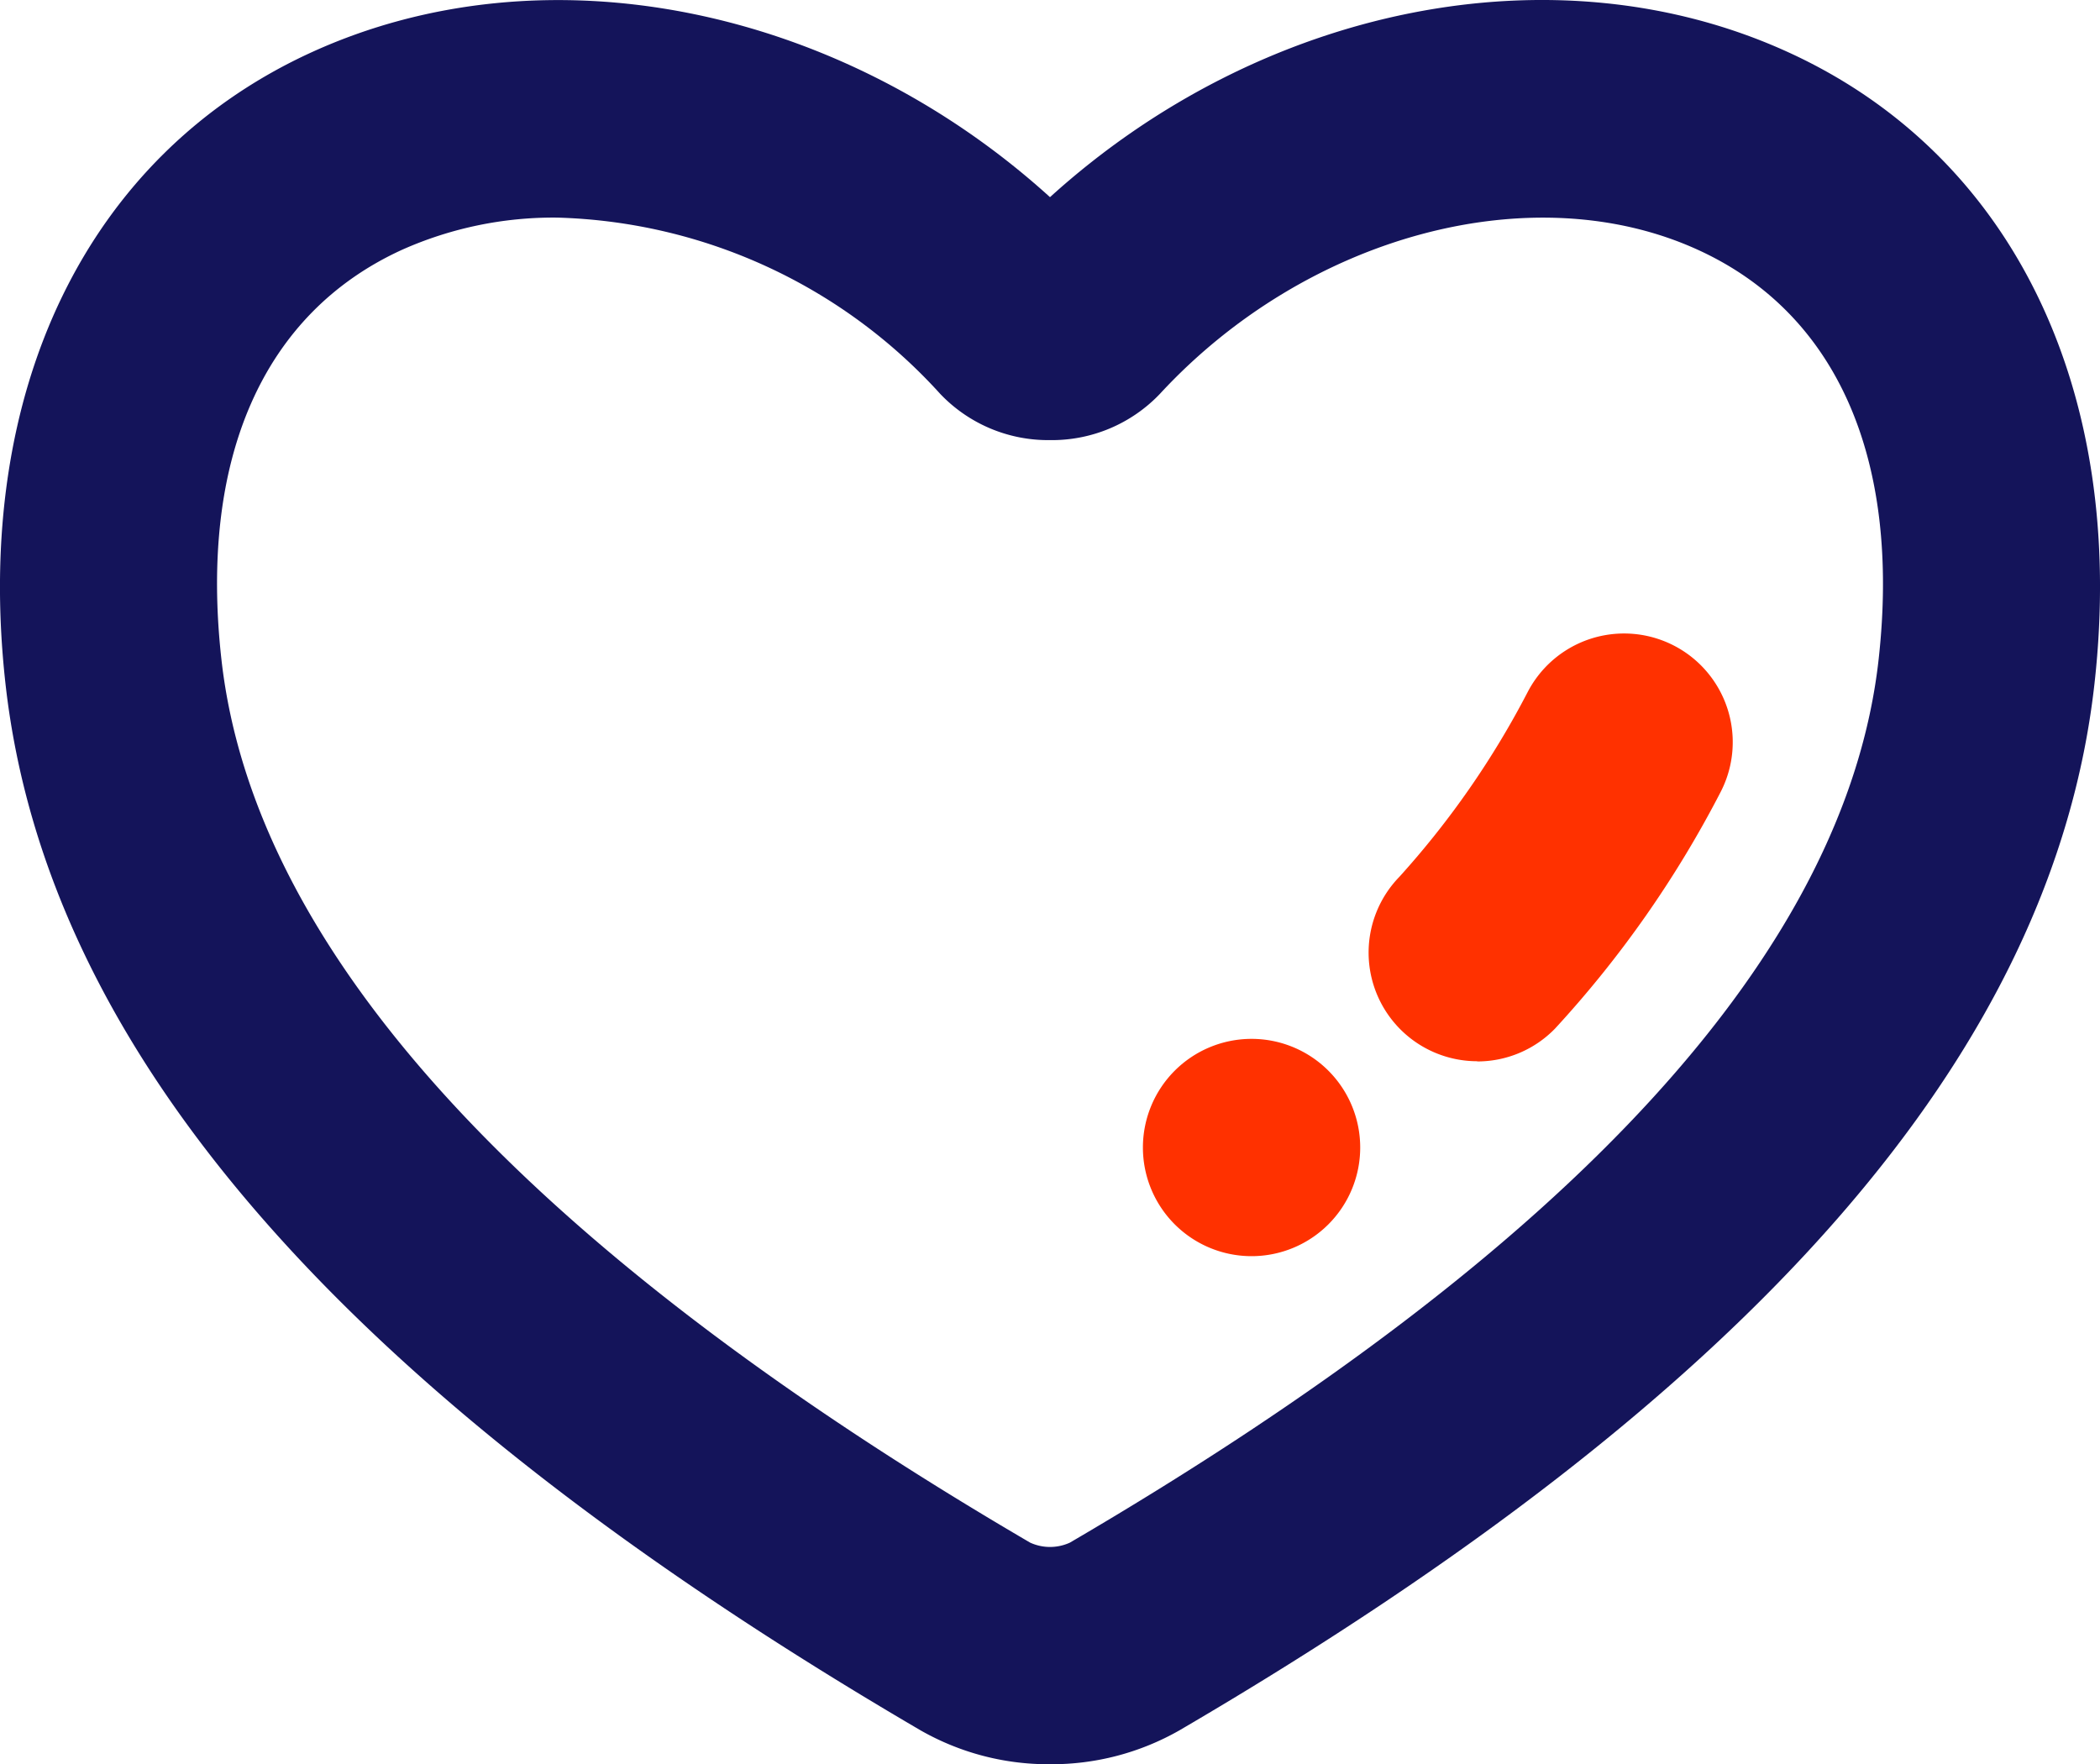
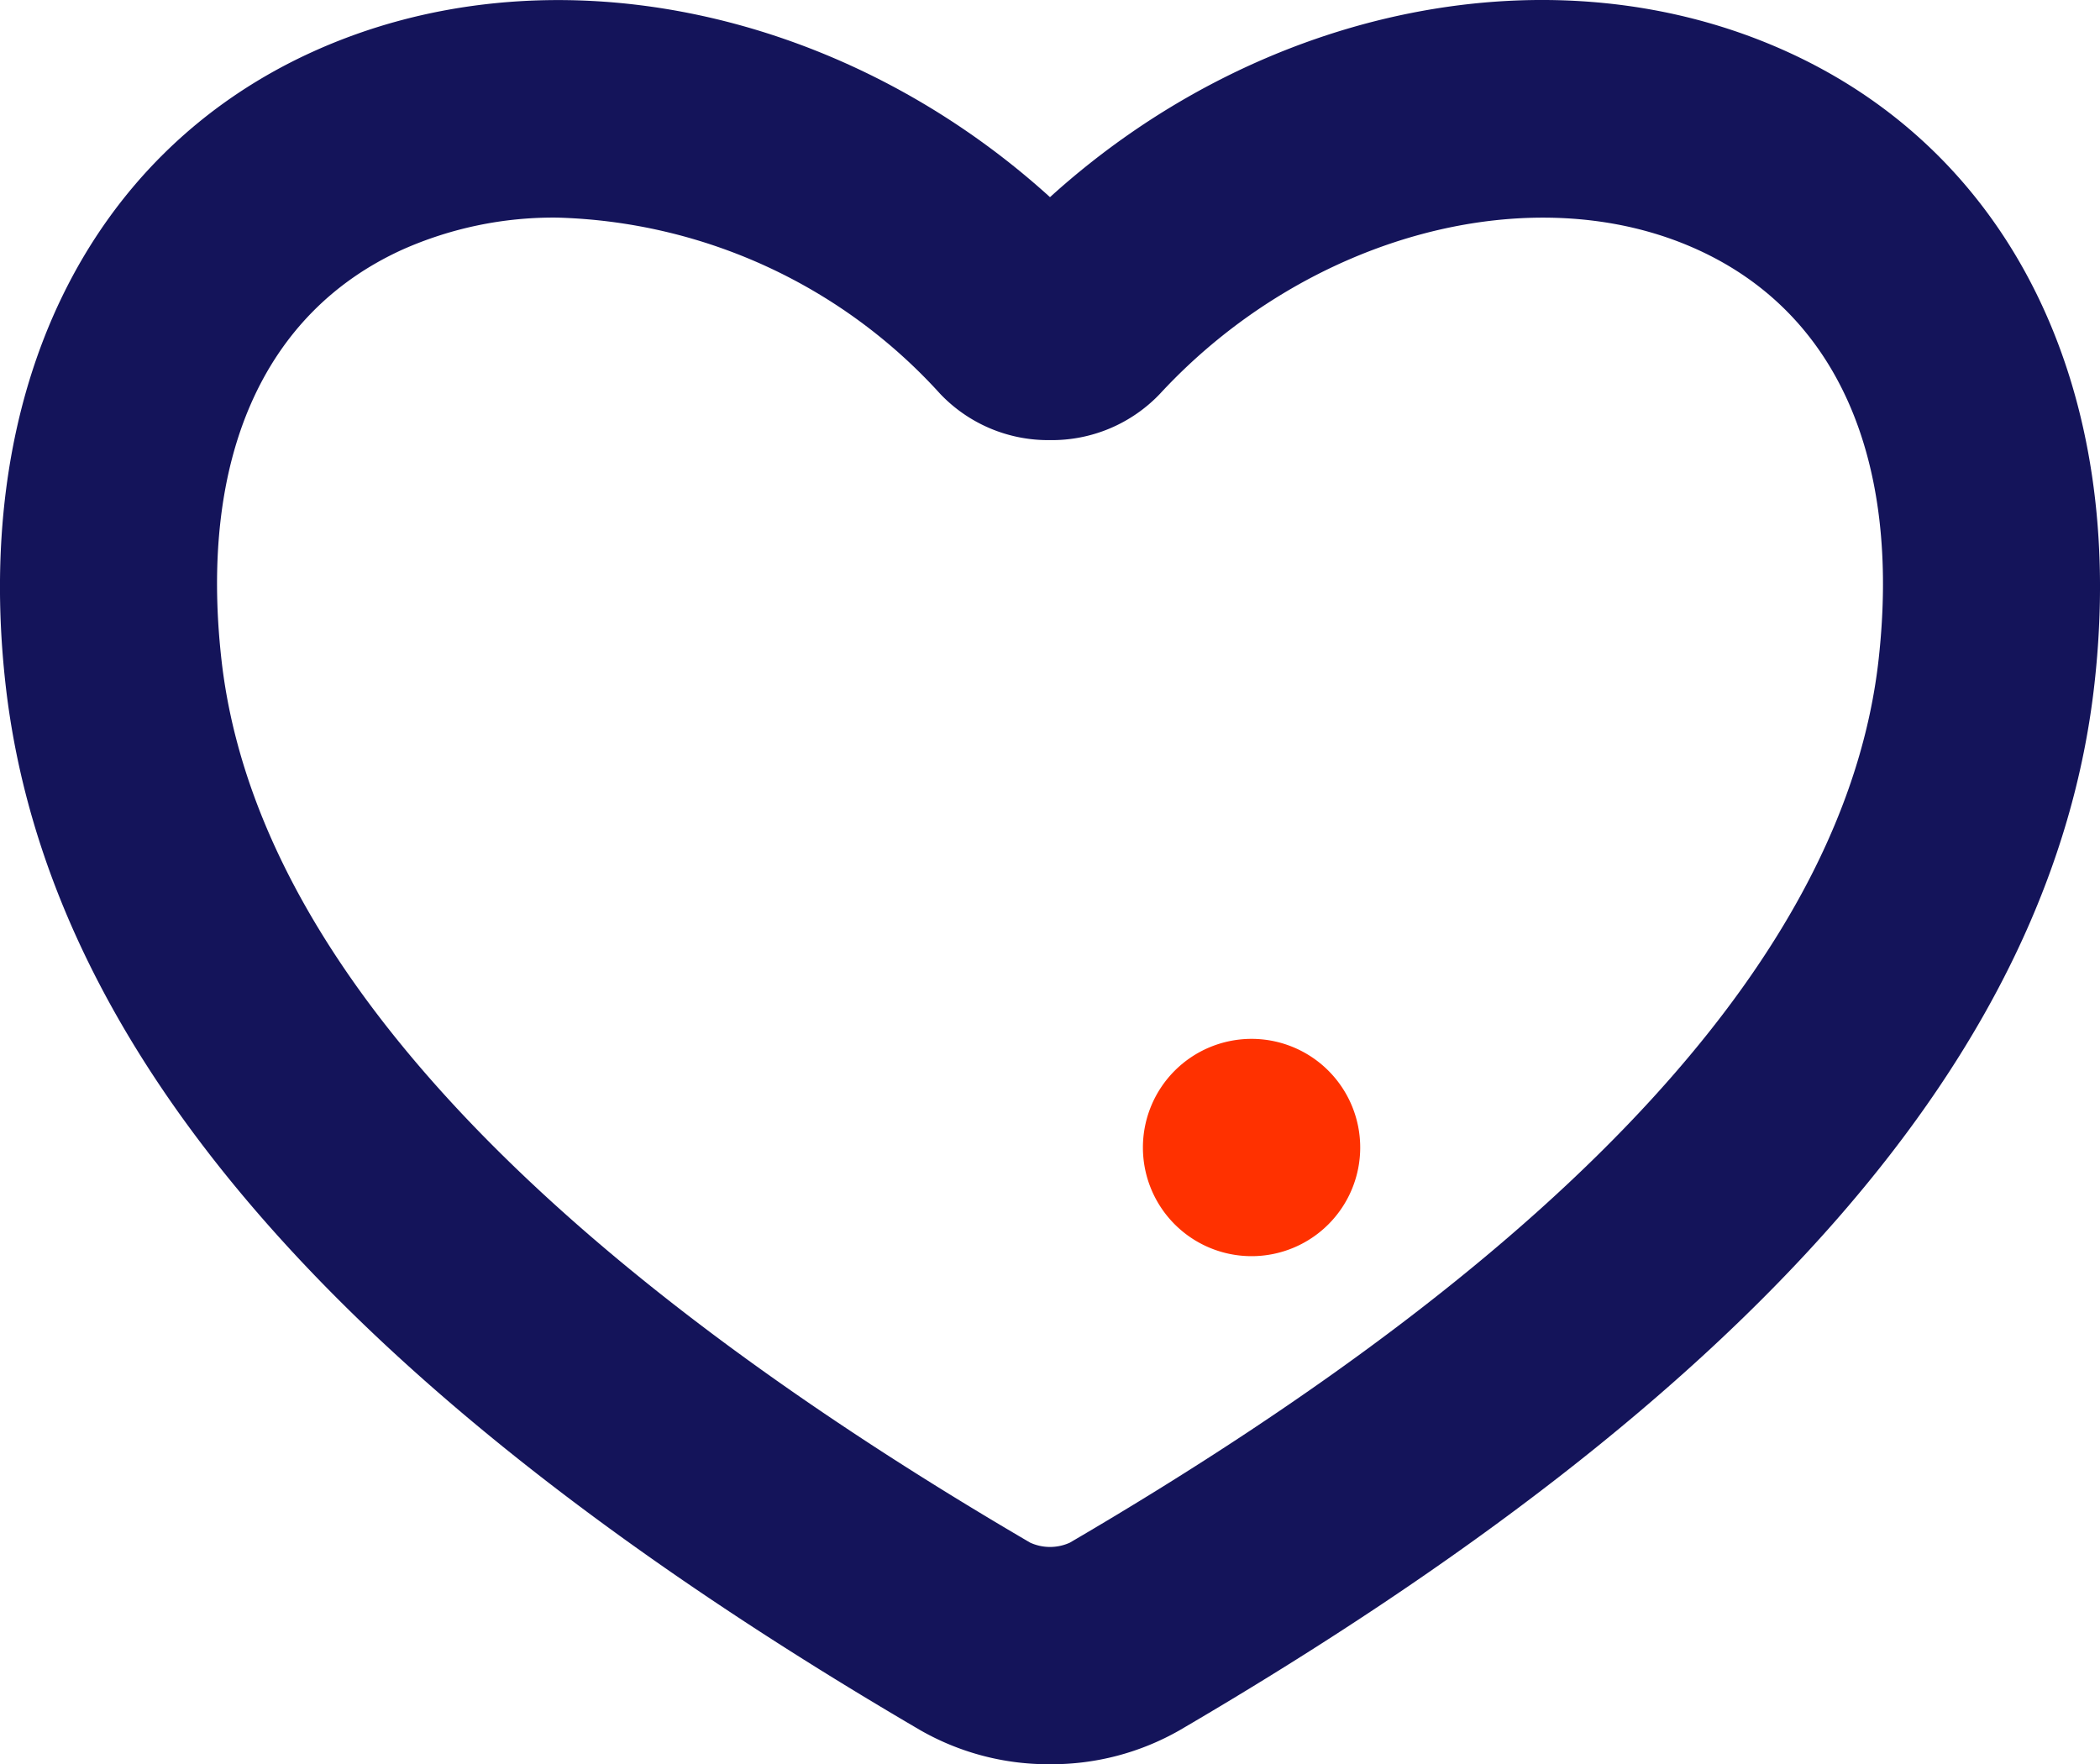
<svg xmlns="http://www.w3.org/2000/svg" id="ico" width="41.498" height="34.863" viewBox="0 0 41.498 34.863">
  <defs>
    <clipPath id="clip-path">
      <rect id="長方形_2173" data-name="長方形 2173" width="41.498" height="34.863" fill="none" />
    </clipPath>
  </defs>
  <g id="グループ_3140" data-name="グループ 3140" transform="translate(0 0)">
    <g id="グループ_3139" data-name="グループ 3139" clip-path="url(#clip-path)">
      <path id="パス_3677" data-name="パス 3677" d="M20.749,34.863a5.094,5.094,0,0,1-2.56-.671C6.831,27.55.916,20.781.107,13.5-.535,7.715,1.728,3.054,6.162,1.031c4.605-2.1,10.425-.91,14.587,2.865C24.91.122,30.73-1.073,35.335,1.031c4.434,2.023,6.7,6.684,6.055,12.469-.808,7.282-6.724,14.05-18.081,20.692a5.1,5.1,0,0,1-2.56.671M11.006,4.3a7.347,7.347,0,0,0-3.061.636C5.2,6.189,3.934,9.061,4.375,13.025c.64,5.759,6.017,11.633,15.982,17.459a.945.945,0,0,0,.785,0c9.965-5.827,15.343-11.7,15.982-17.459.44-3.964-.828-6.836-3.571-8.088-3.26-1.489-7.733-.293-10.633,2.847a2.946,2.946,0,0,1-2.171.913h0a2.943,2.943,0,0,1-2.169-.913A10.6,10.6,0,0,0,11.006,4.3" transform="translate(0 0)" fill="#14145a" />
-       <path id="パス_3678" data-name="パス 3678" d="M39.939,25.944A2.147,2.147,0,0,1,38.4,22.3a17.335,17.335,0,0,0,2.535-3.651,2.147,2.147,0,1,1,3.811,1.979A21.344,21.344,0,0,1,41.475,25.3a2.14,2.14,0,0,1-1.536.648" transform="translate(-10.747 -4.973)" fill="#ff3100" />
      <path id="パス_3679" data-name="パス 3679" d="M35.853,30.833a2.147,2.147,0,1,1-2.147-2.147,2.147,2.147,0,0,1,2.147,2.147" transform="translate(-8.974 -8.157)" fill="#ff3100" />
    </g>
  </g>
</svg>